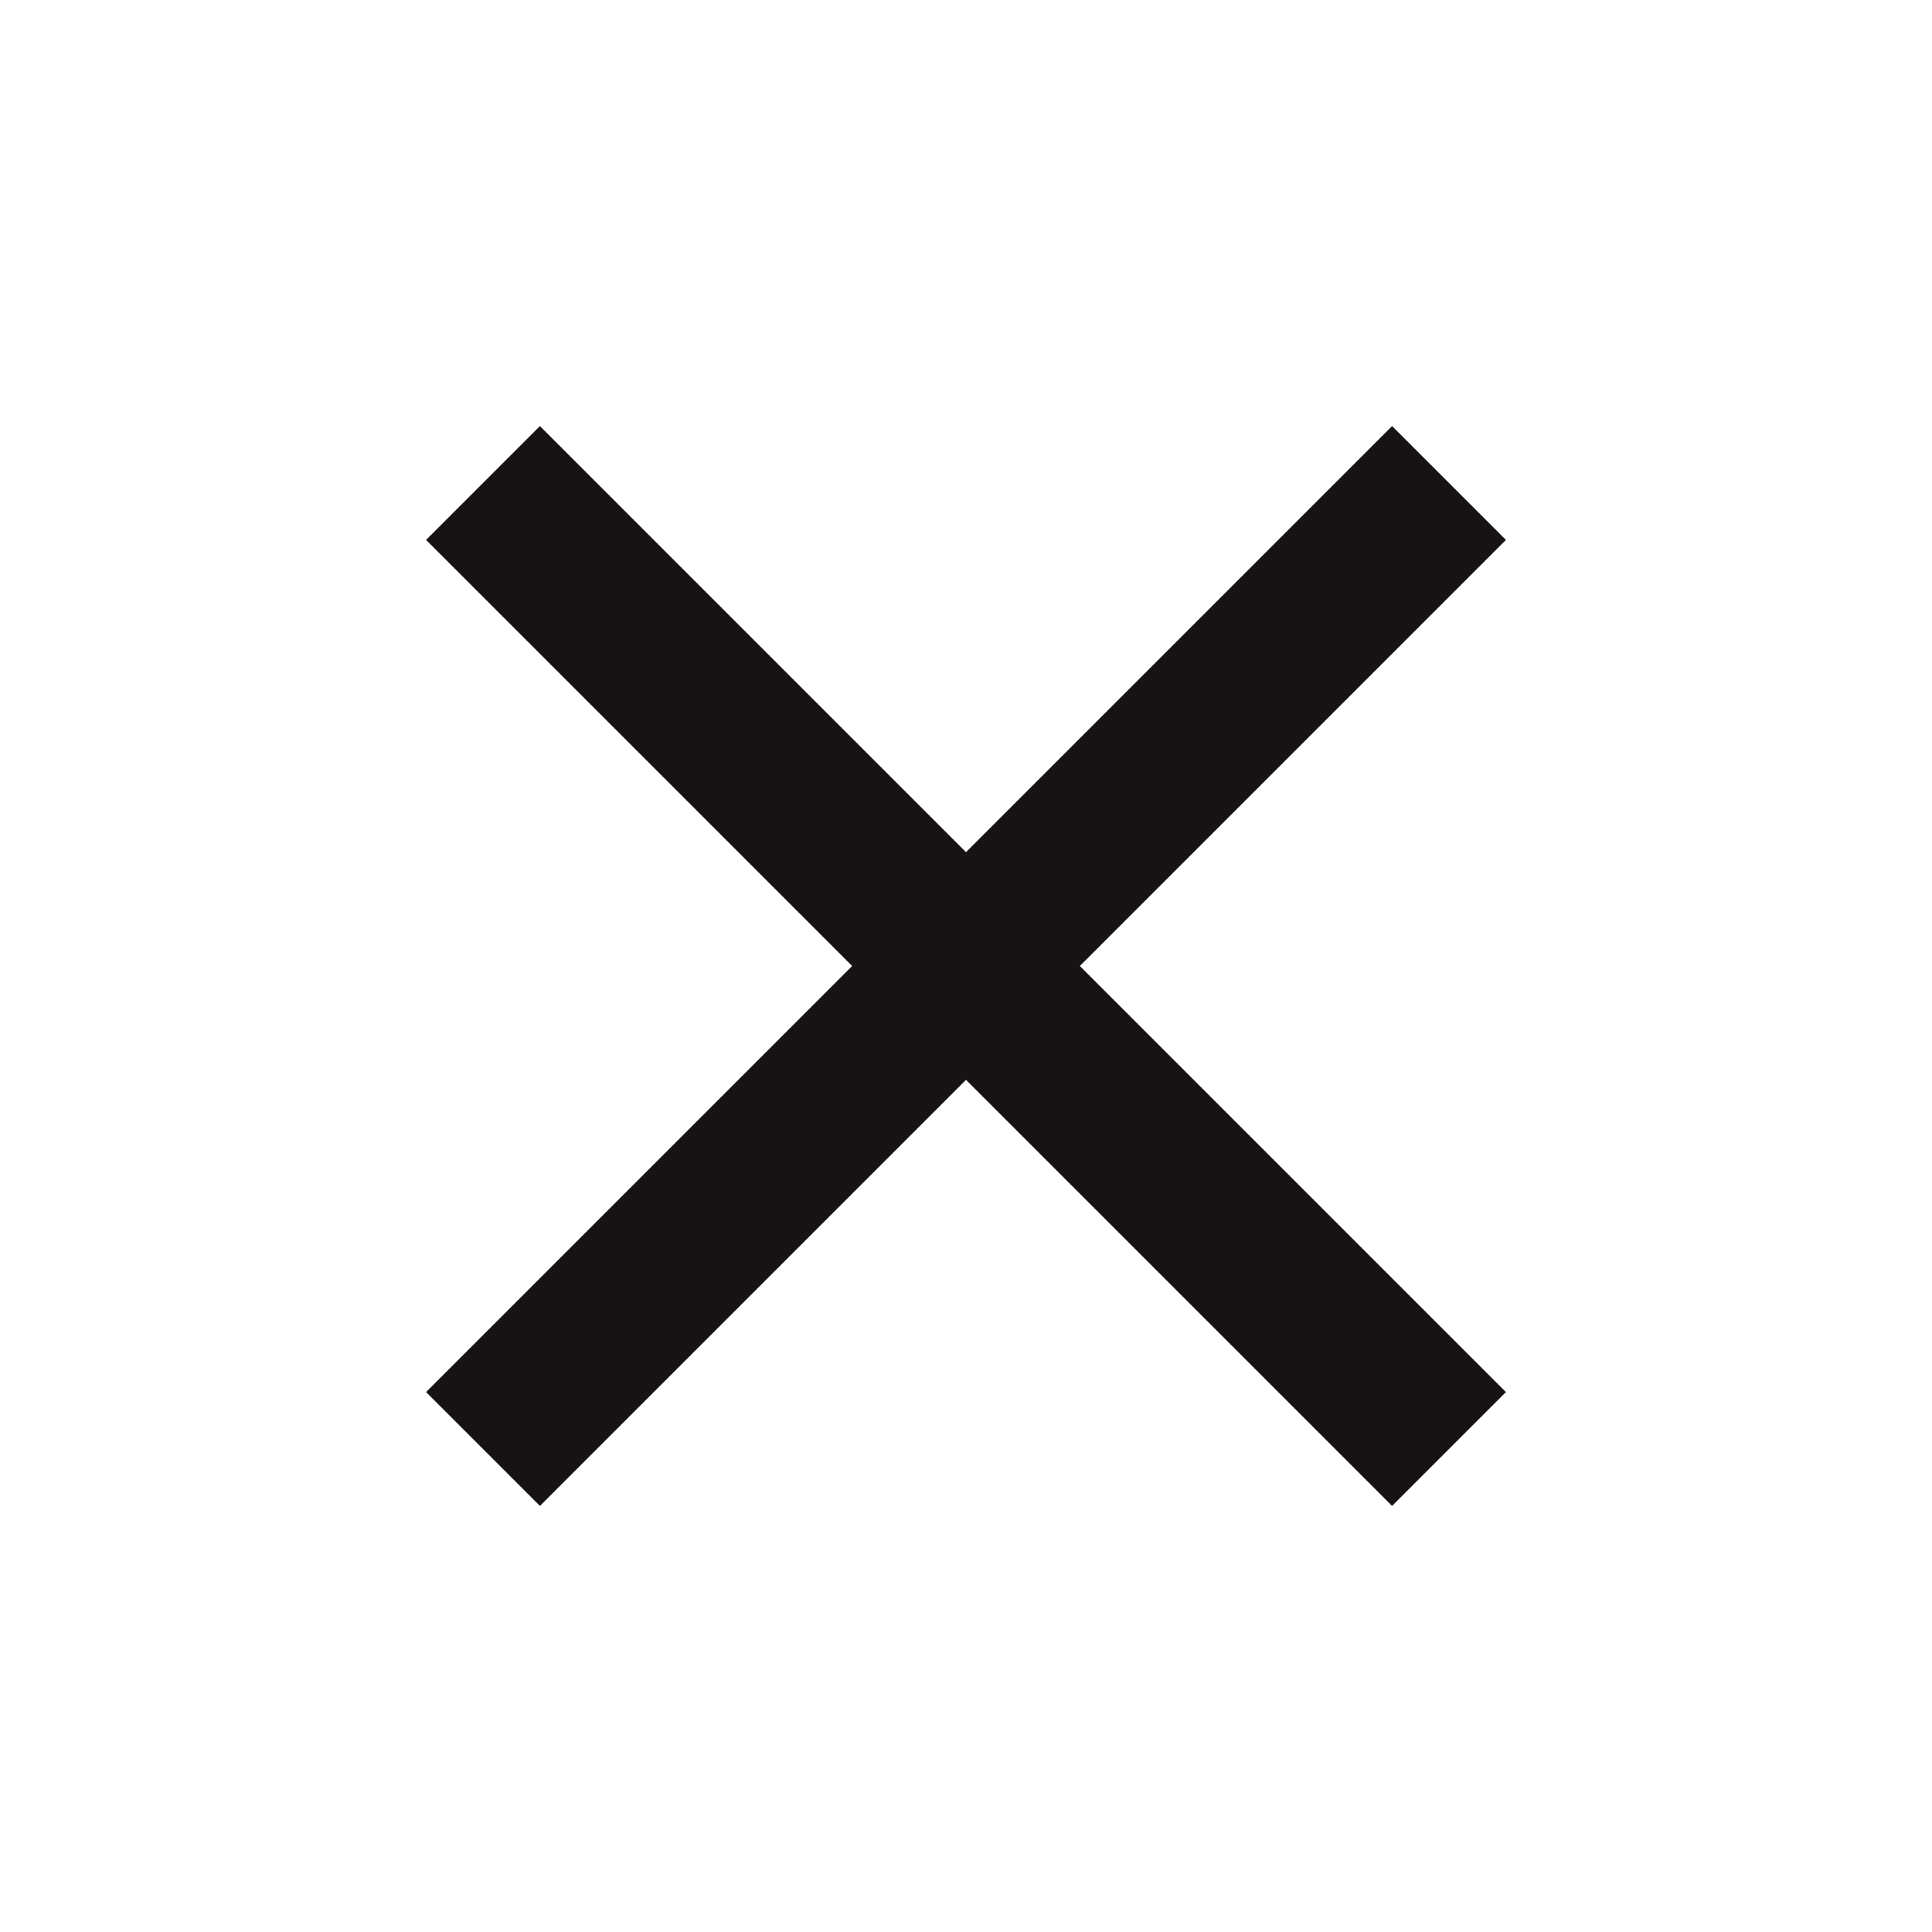
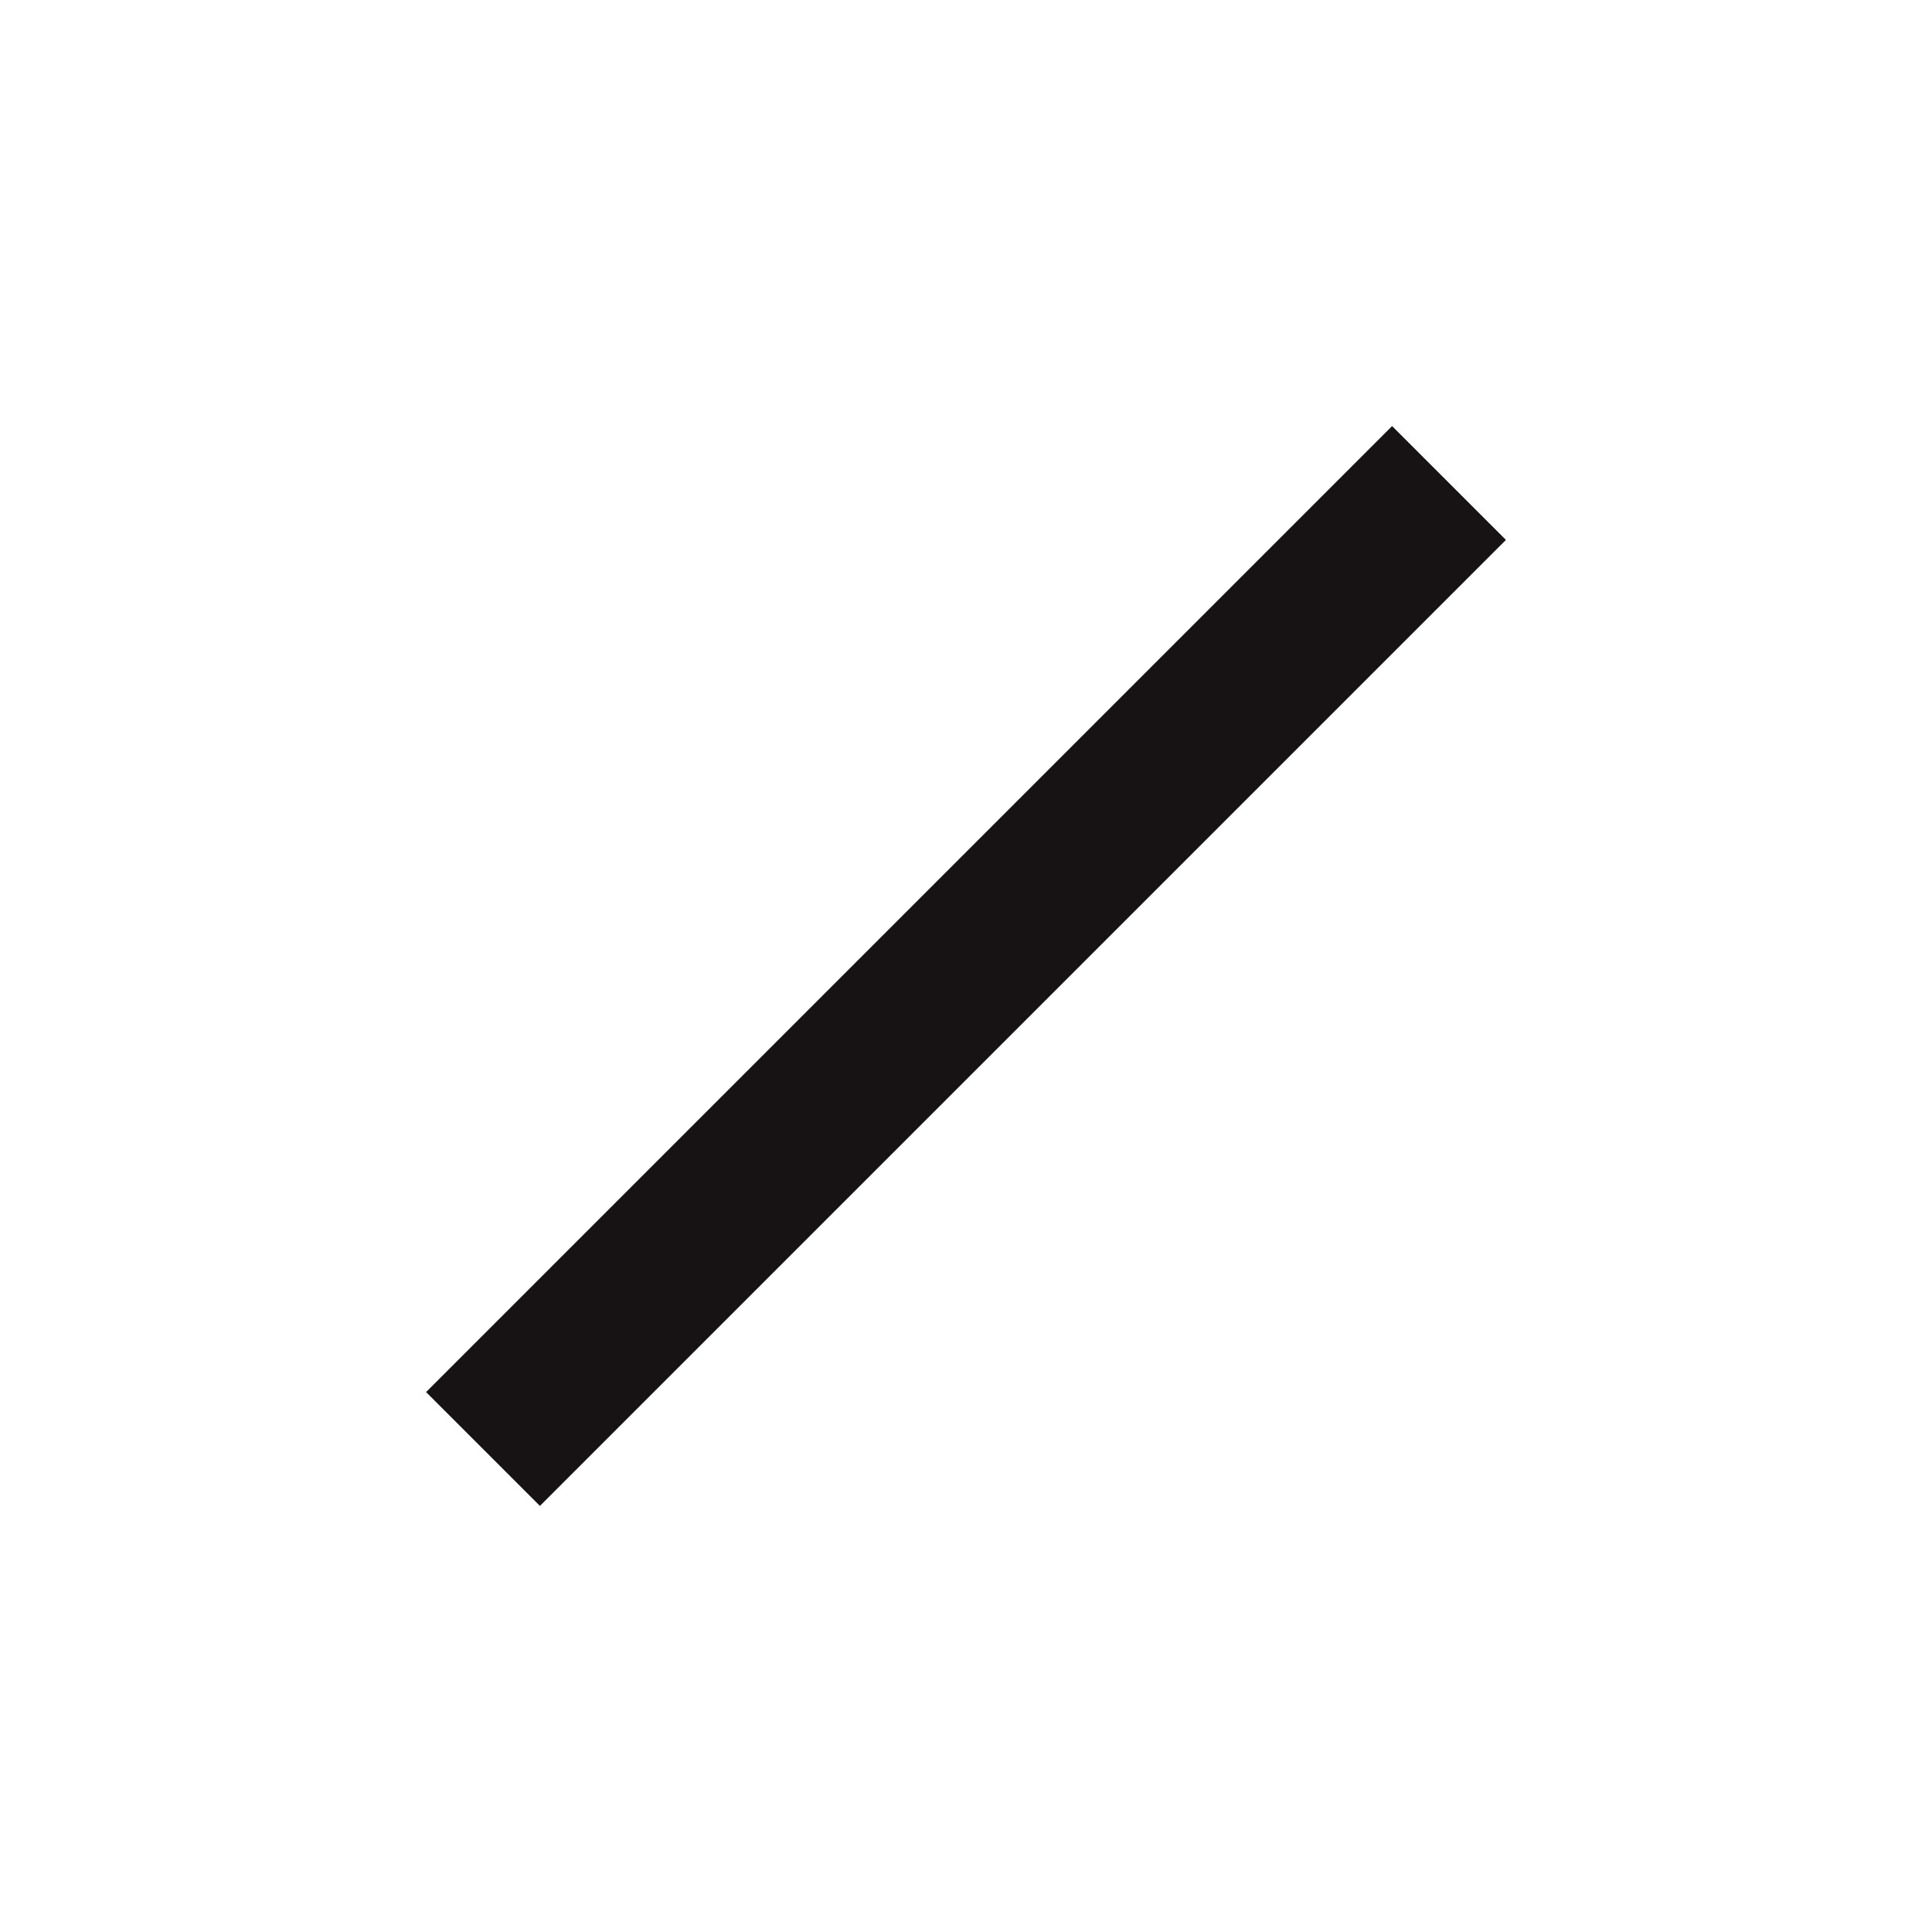
<svg xmlns="http://www.w3.org/2000/svg" width="24" height="24" viewBox="0 0 24 24" fill="none">
  <path d="M18 6L6 18" stroke="#171213" stroke-width="2" />
-   <path d="M6 6L18 18" stroke="#171213" stroke-width="2" />
</svg>